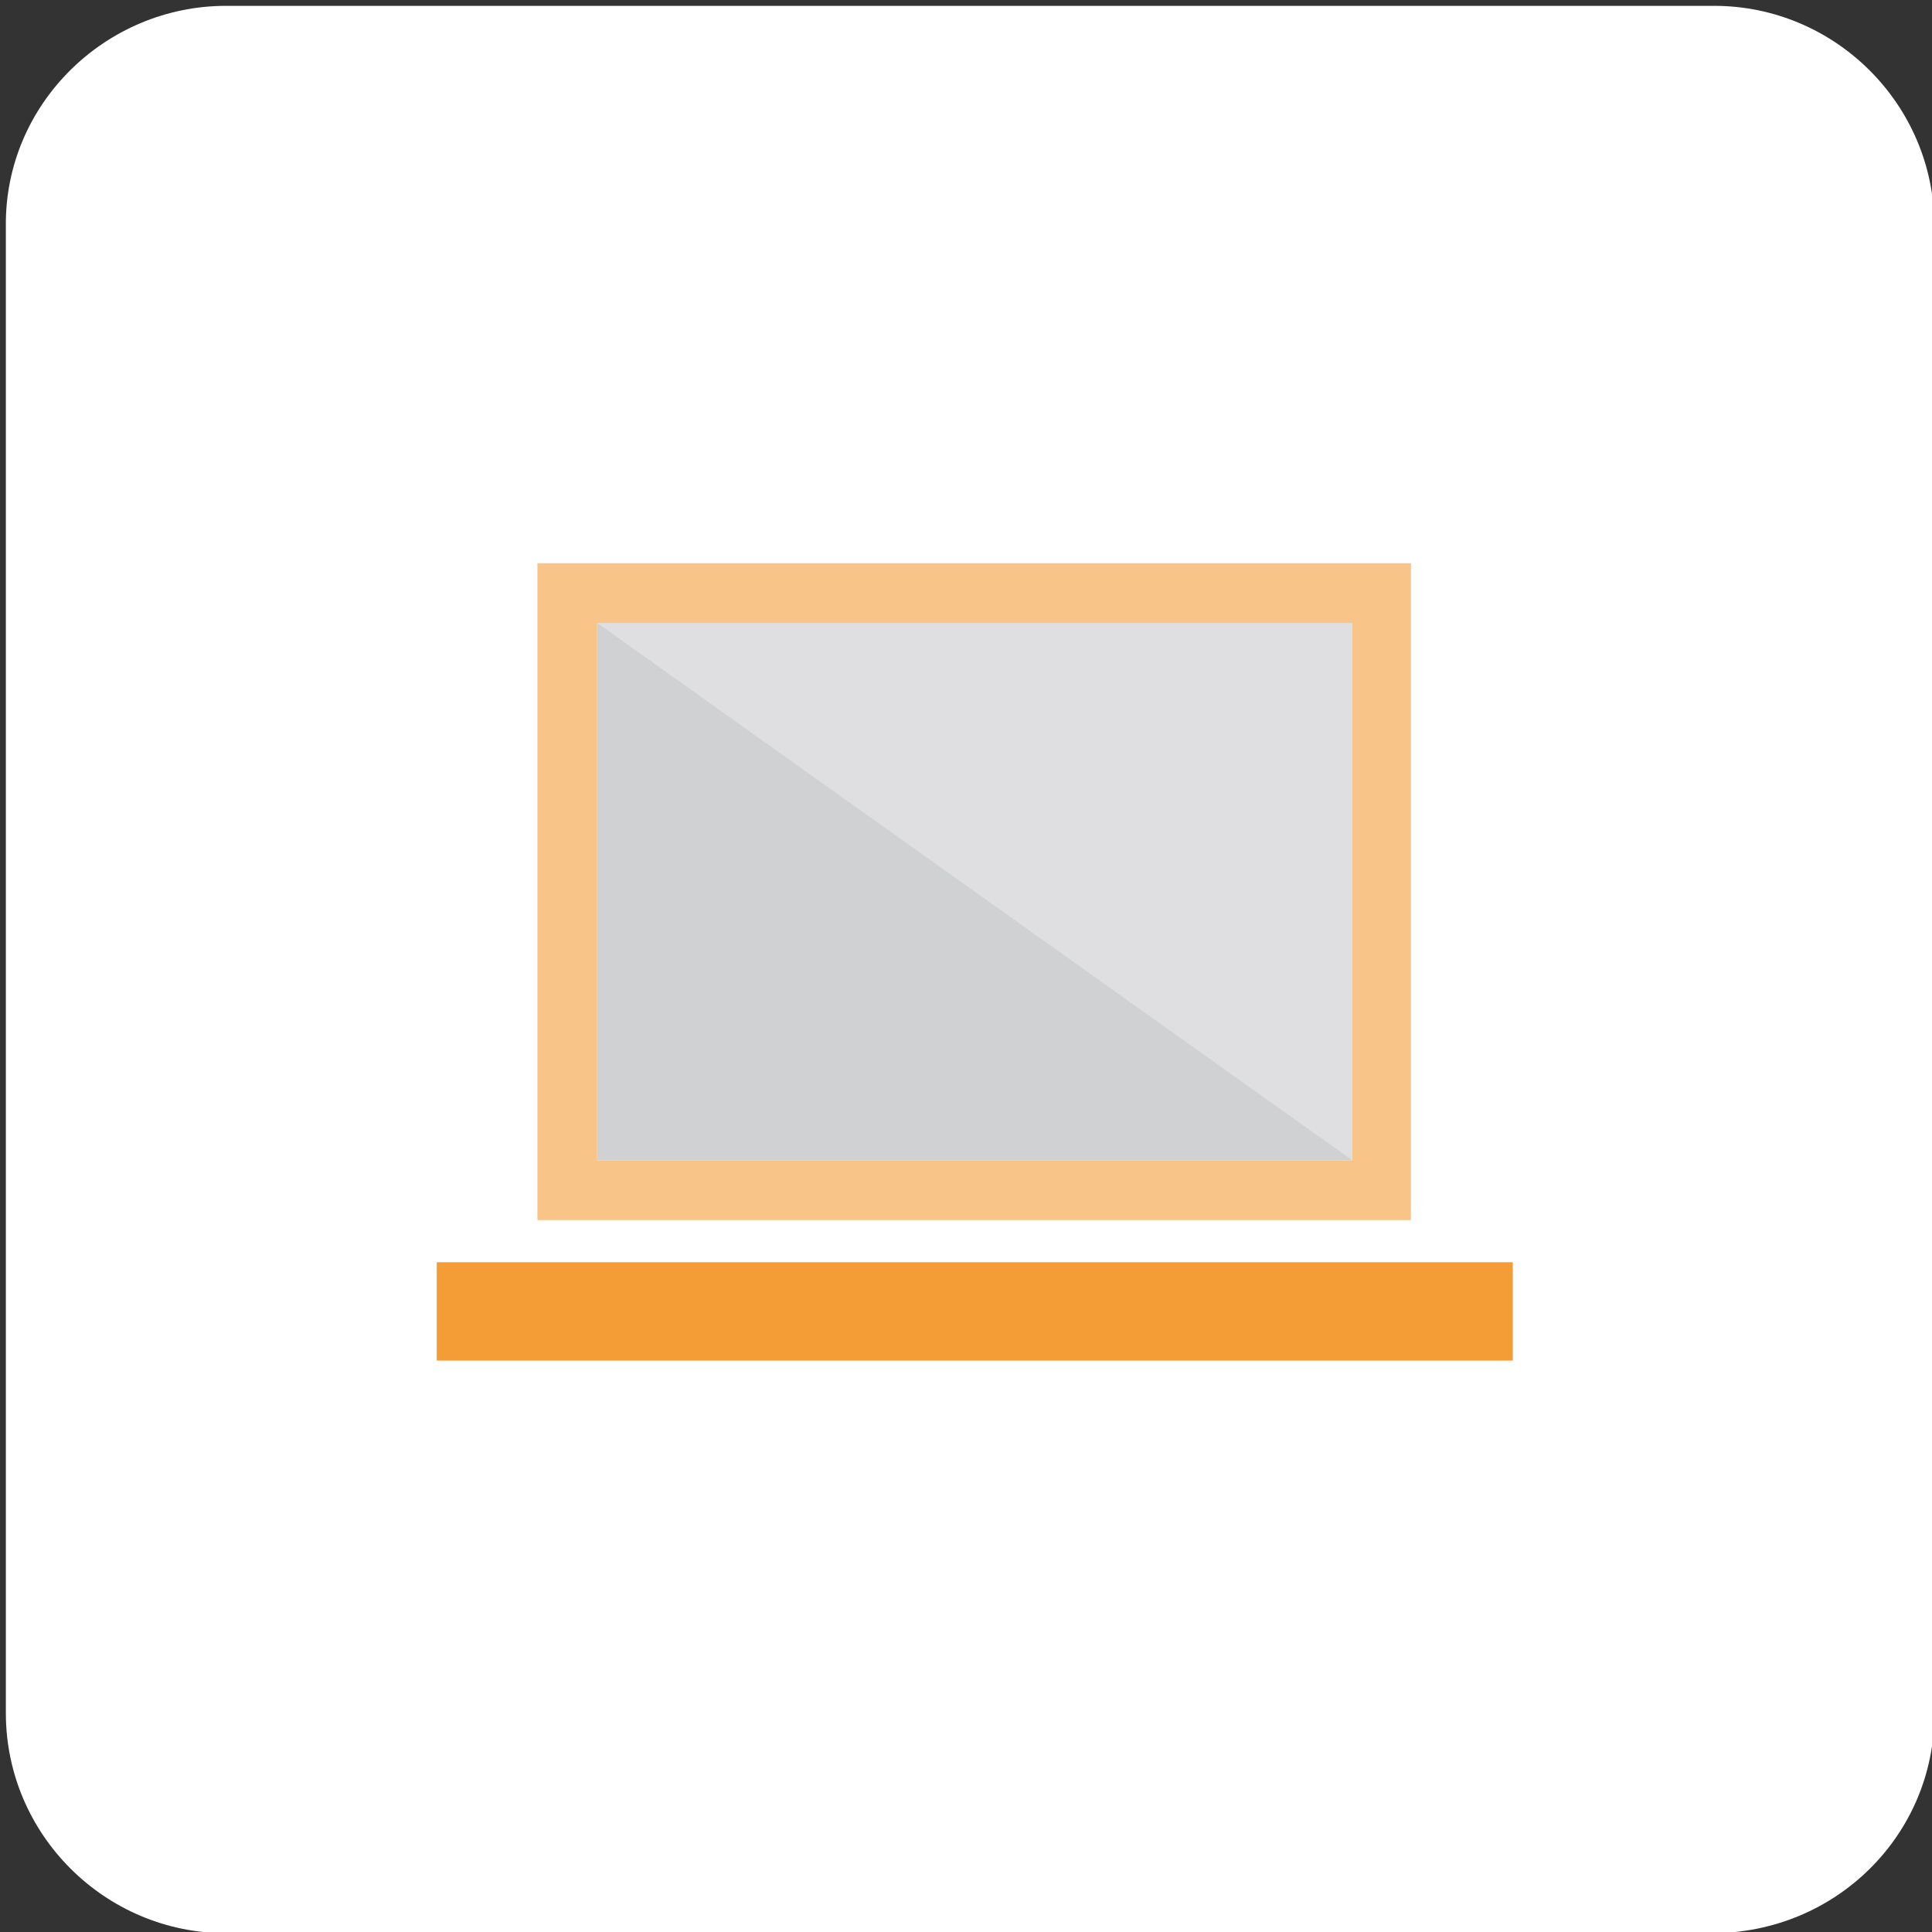
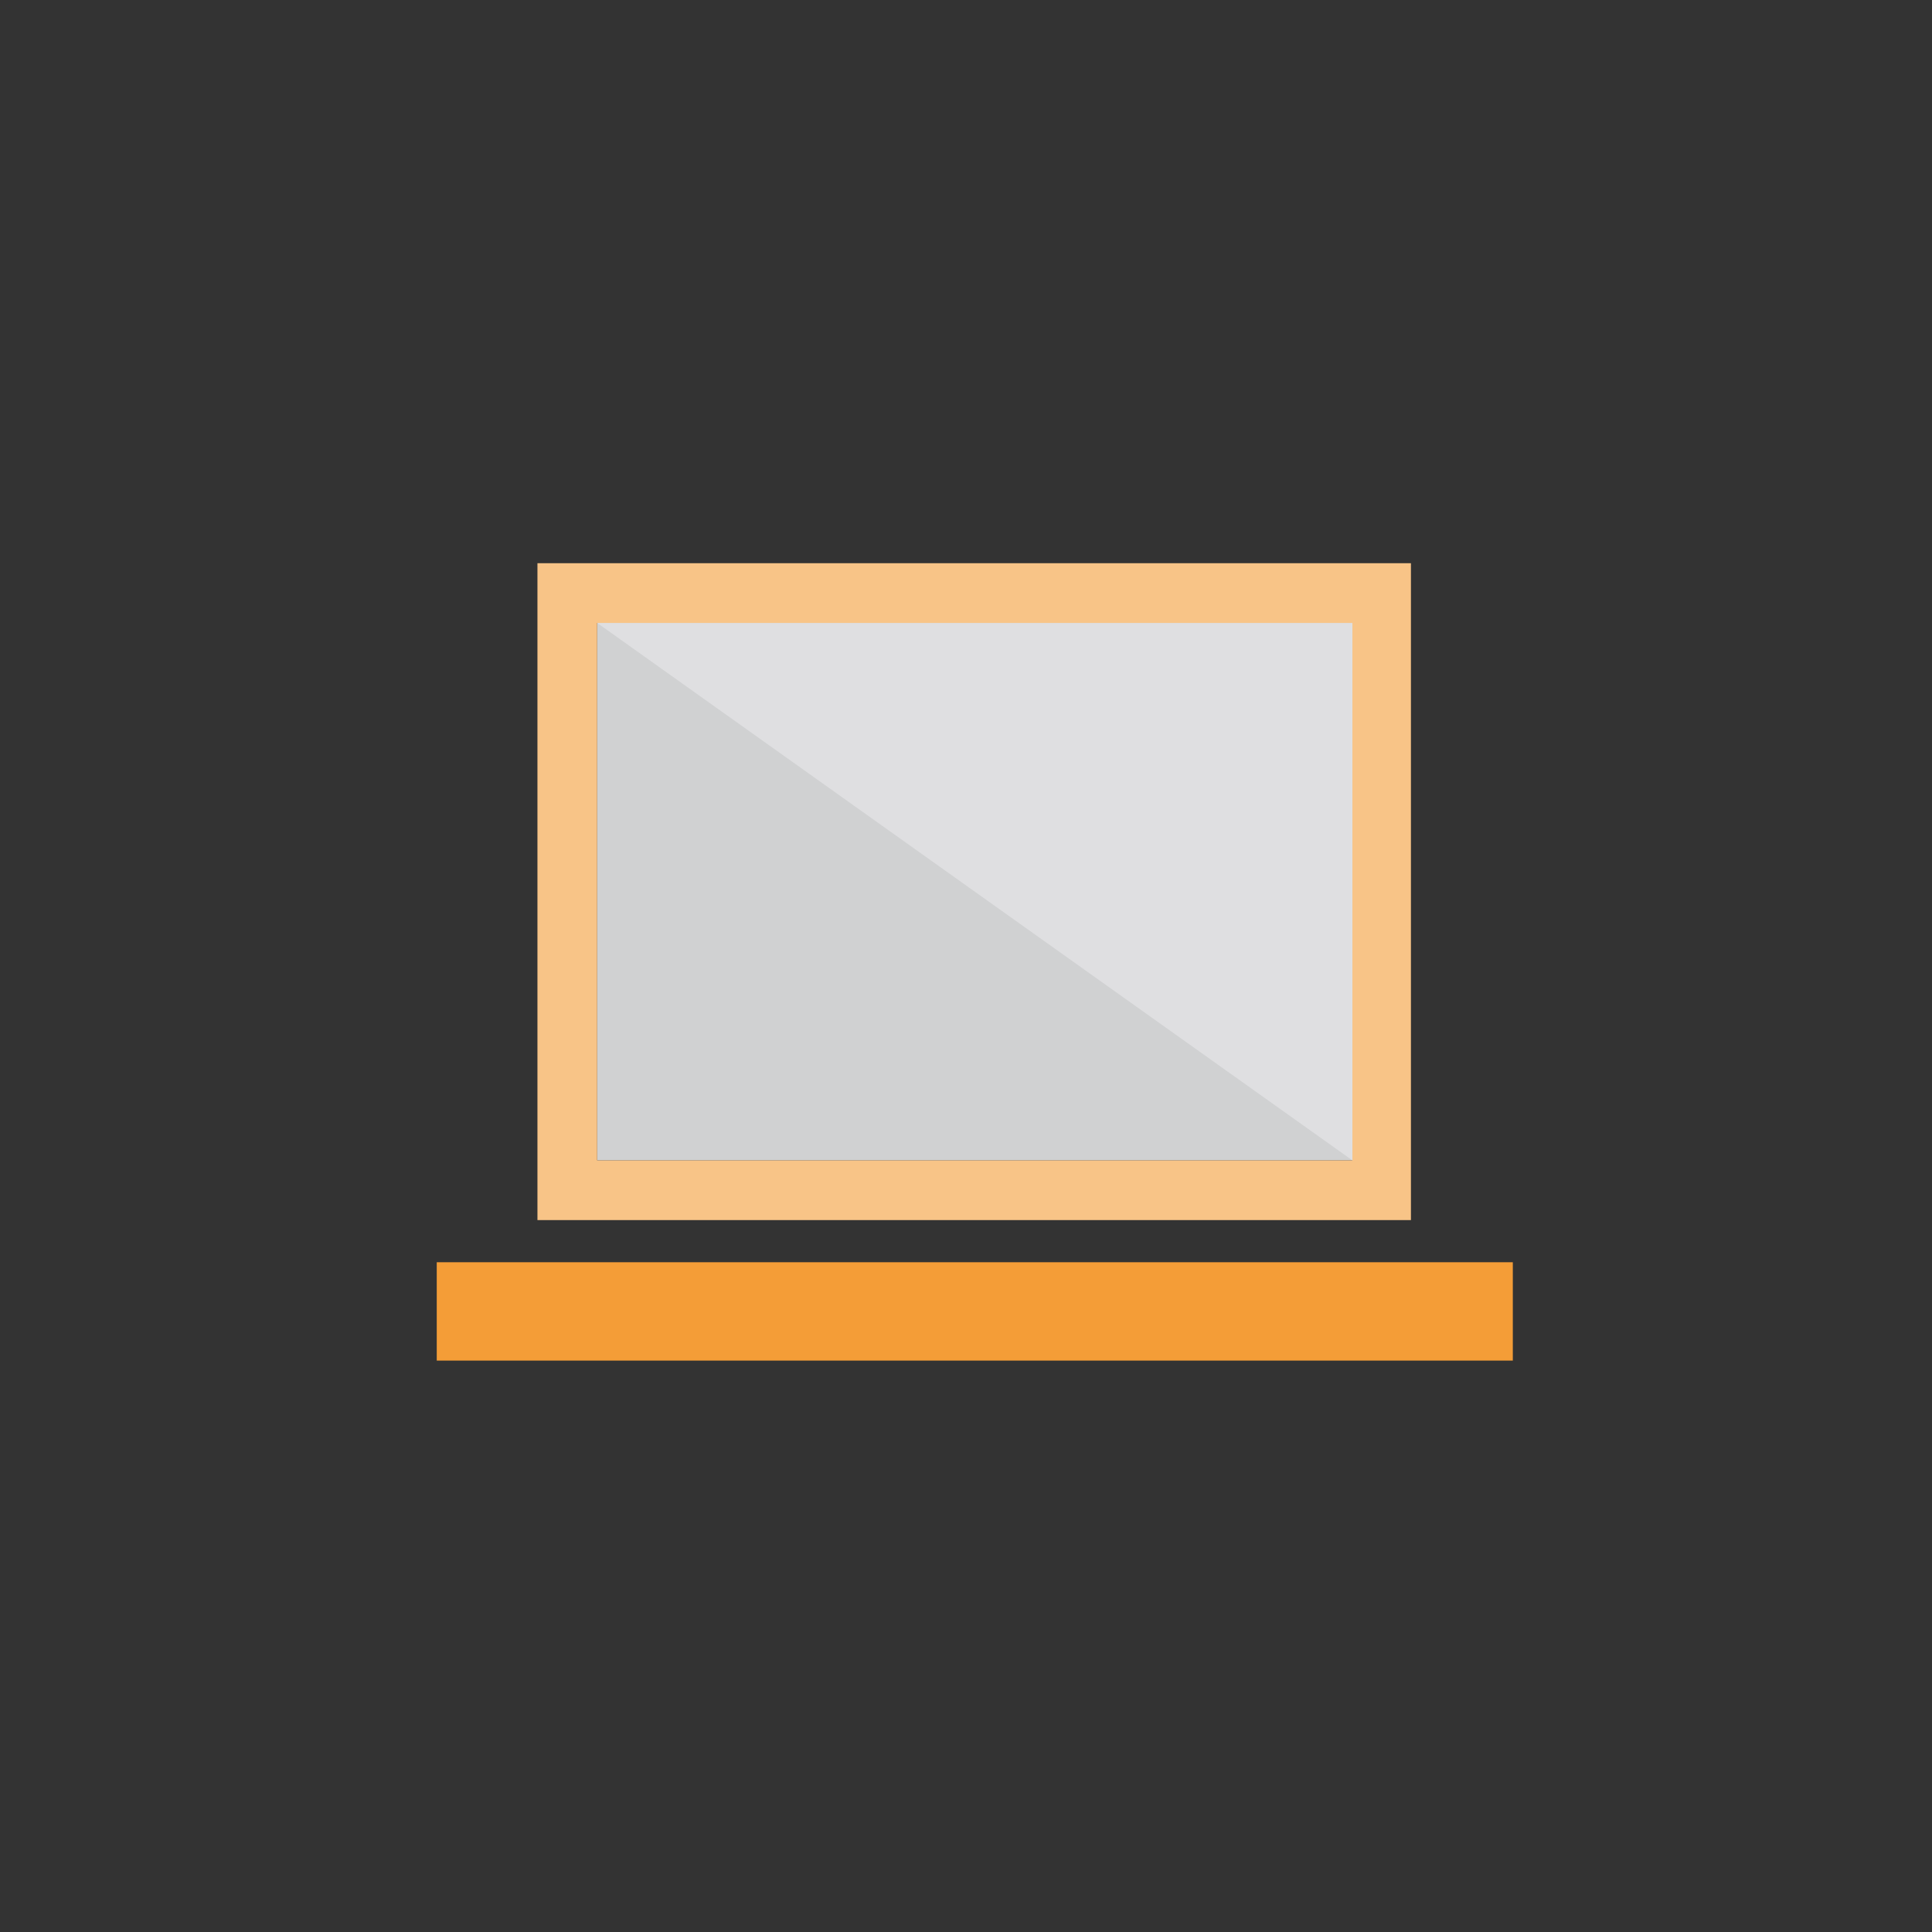
<svg xmlns="http://www.w3.org/2000/svg" id="Layer_1" data-name="Layer 1" version="1.1" viewBox="0 0 165 165">
  <rect x="0" y="0" width="165" height="165" fill="#333333" stroke="none" />
  <defs>
    <style>
      .cls-1 {
        fill: #dfdfe1;
      }

      .cls-1, .cls-2, .cls-3, .cls-4 {
        stroke-width: 0px;
      }

      .cls-2 {
        fill: #d0d1d2;
      }

      .cls-5 {
        fill: none;
        stroke: #f49d37;
        stroke-miterlimit: 10;
        stroke-width: 8.4px;
      }

      .cls-3 {
        fill: #f8c487;
      }

      .cls-4 {
        fill: #fff;
      }
    </style>
  </defs>
-   <path class="cls-4" d="M146.2,165.1H19.3c-10.3,0-18.8-8.4-18.8-18.8V19.3C.4,8.9,9,.5,19.3.5h127.1c10.3,0,18.8,8.4,18.8,18.8v127.1c0,10.3-8.4,18.7-19,18.7Z" />
-   <path class="cls-2" d="M115.5,53.2H51v45.9h64.5v-45.9Z" />
+   <path class="cls-2" d="M115.5,53.2H51v45.9h64.5v-45.9" />
  <path class="cls-1" d="M115.5,99.1v-45.9H51l64.5,45.9Z" />
  <path class="cls-3" d="M115.5,53.2v45.9H51v-45.9h64.5ZM120.5,48.1H45.9v56.1h74.6v-56.1Z" />
  <path class="cls-5" d="M37.3,112h91.9" />
</svg>